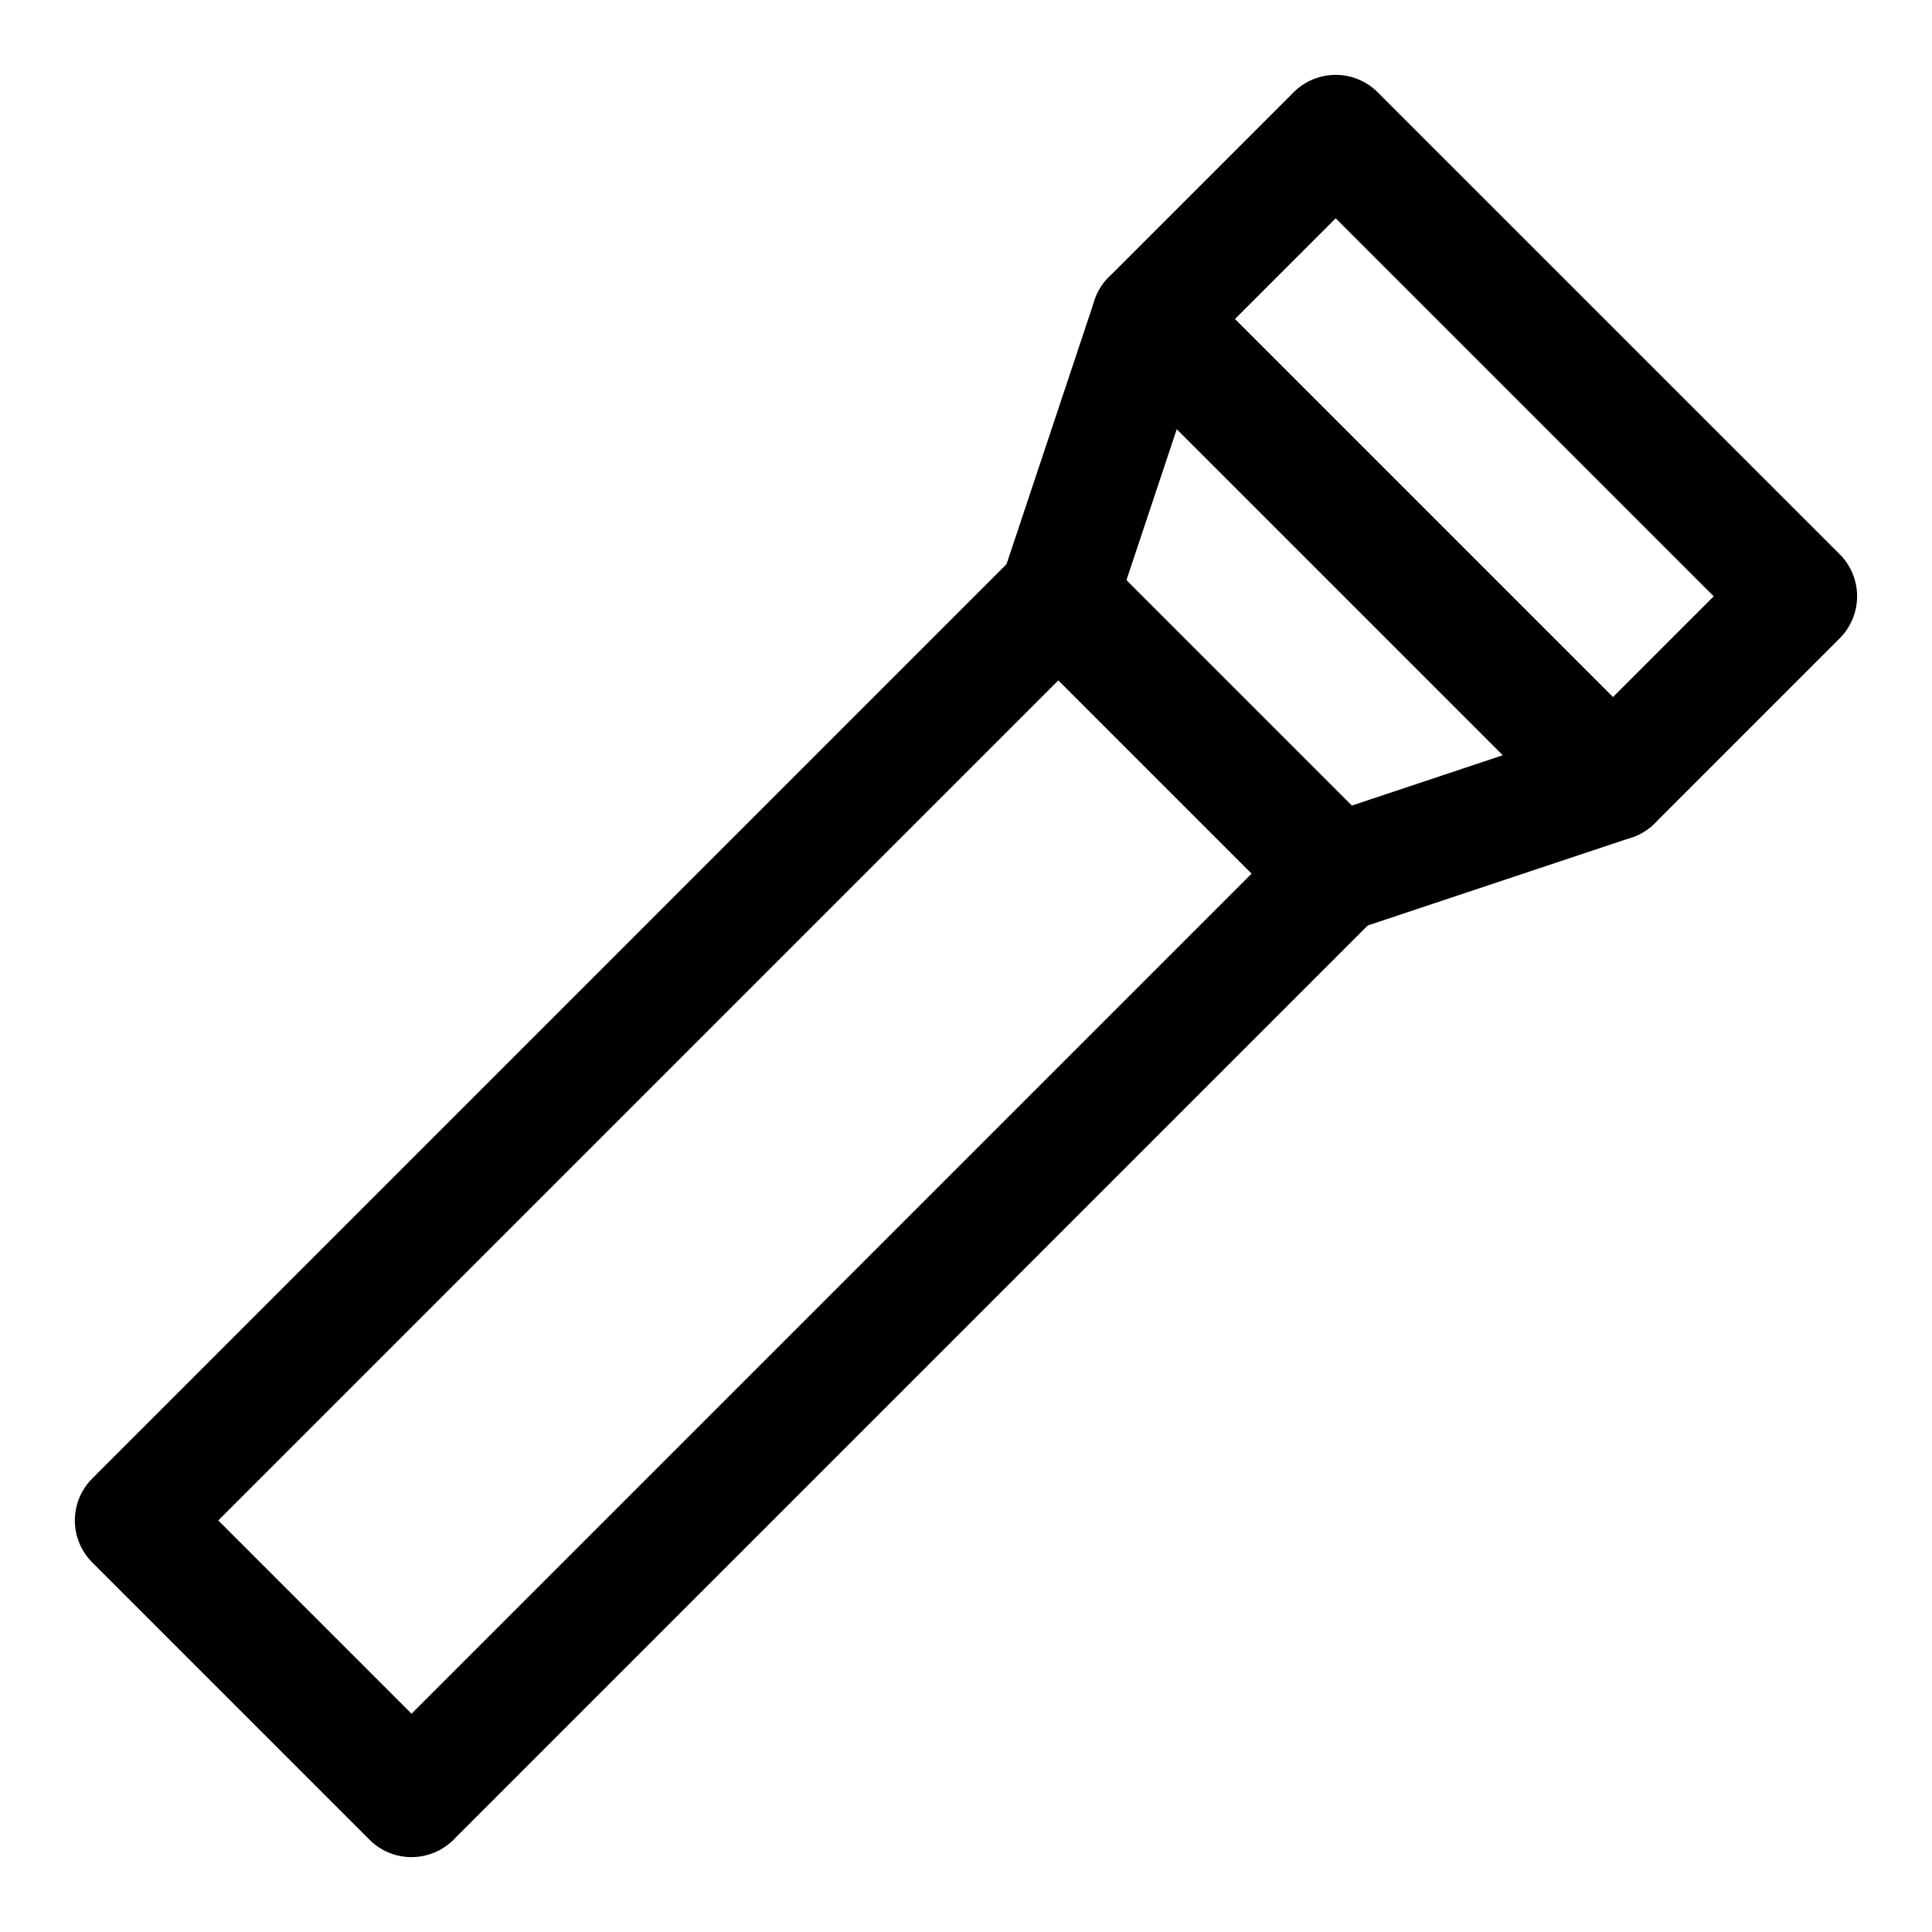
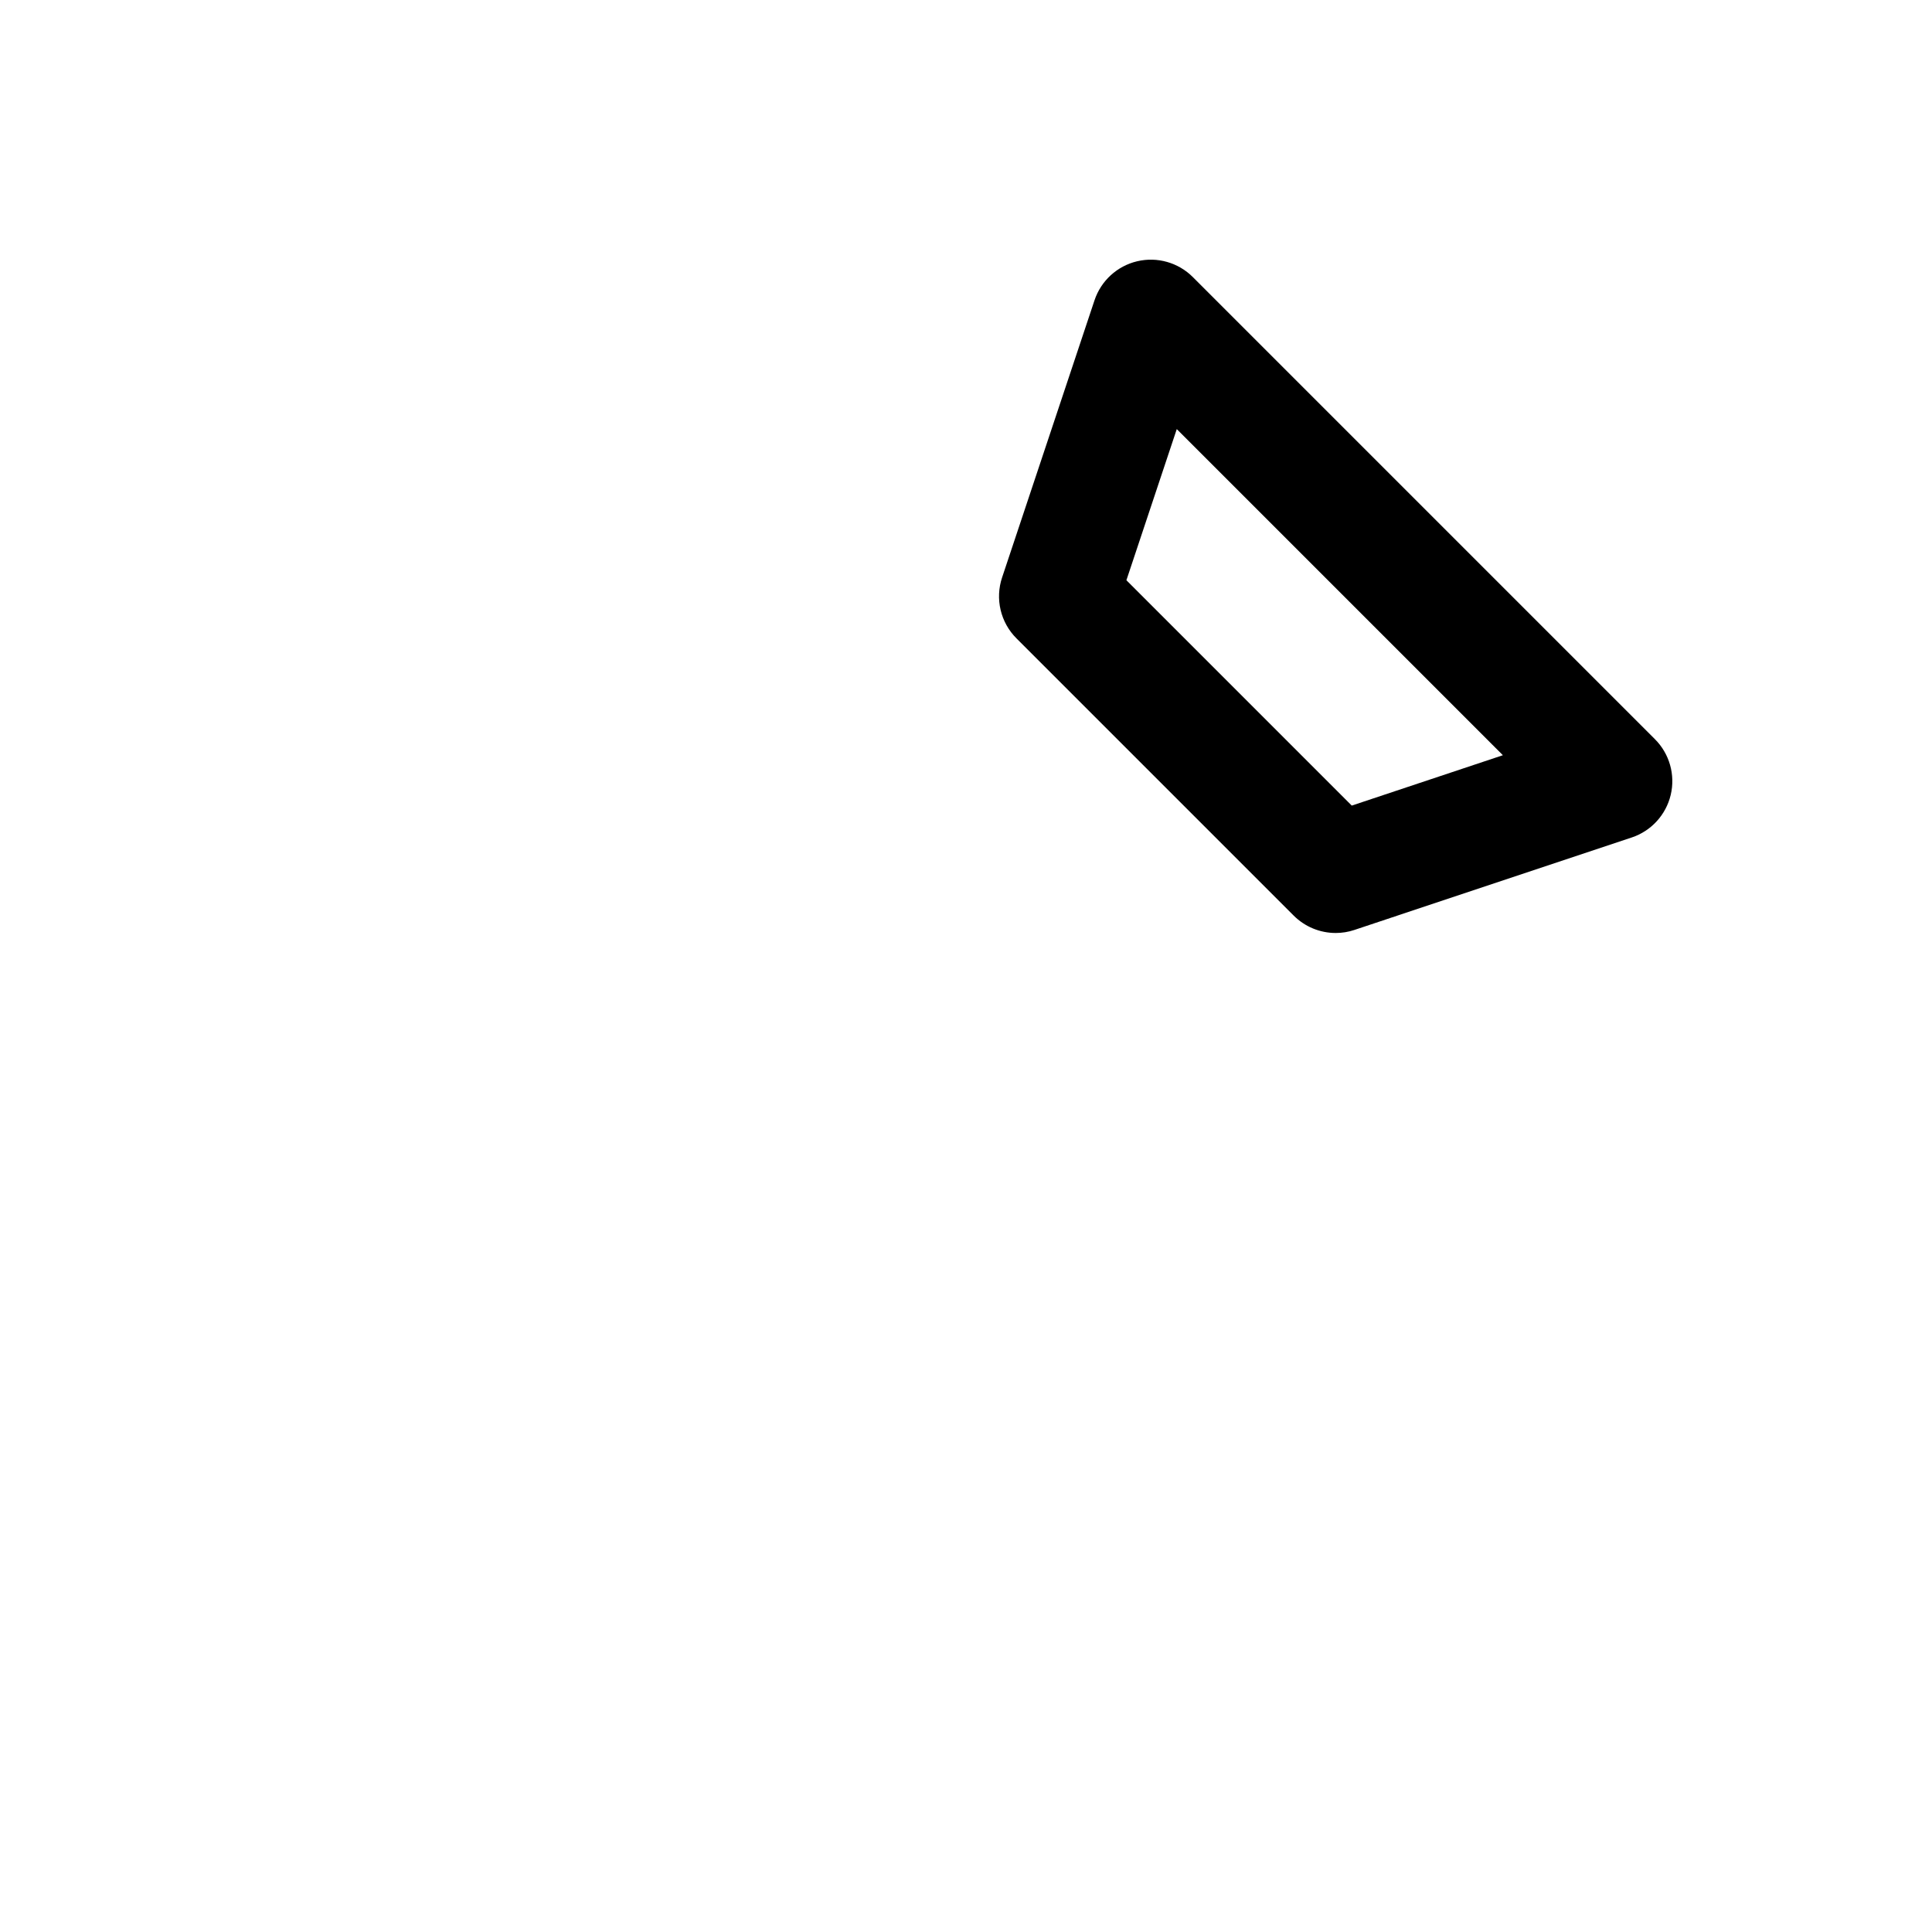
<svg xmlns="http://www.w3.org/2000/svg" fill="#000000" width="800px" height="800px" version="1.1" viewBox="144 144 512 512">
  <g>
-     <path d="m253.06 636.16c-4.176 0.004-8.184-1.656-11.129-4.613l-73.48-73.477c-2.953-2.953-4.613-6.957-4.613-11.133s1.66-8.18 4.613-11.129l244.91-244.92c2.953-2.949 6.957-4.609 11.133-4.609 4.172 0 8.18 1.66 11.129 4.609l73.48 73.48c2.949 2.949 4.609 6.957 4.609 11.129 0 4.176-1.66 8.18-4.609 11.133l-244.91 244.91c-2.949 2.957-6.957 4.617-11.133 4.613zm-51.215-89.223 51.215 51.215 222.65-222.65-51.215-51.215z" />
    <path d="m497.97 391.25c-4.176 0-8.18-1.66-11.133-4.613l-73.477-73.477c-2.066-2.066-3.516-4.672-4.188-7.516-0.672-2.848-0.535-5.824 0.391-8.598l24.492-73.461c1.723-5.18 6.004-9.094 11.312-10.348 5.312-1.254 10.895 0.336 14.75 4.195l122.45 122.45v0.004c3.859 3.856 5.449 9.434 4.195 14.746-1.254 5.309-5.168 9.59-10.344 11.312l-73.461 24.492-0.004 0.004c-1.605 0.539-3.285 0.812-4.981 0.812zm-55.461-93.48 59.719 59.719 40.051-13.348-86.422-86.422z" />
-     <path d="m571.43 366.76c-4.176 0.004-8.184-1.656-11.133-4.613l-122.45-122.45c-2.953-2.953-4.609-6.957-4.609-11.133 0-4.176 1.656-8.18 4.609-11.133l48.984-48.984c2.953-2.949 6.957-4.609 11.133-4.609s8.18 1.66 11.133 4.609l122.45 122.44c2.953 2.953 4.609 6.957 4.609 11.133 0 4.176-1.656 8.18-4.609 11.133l-48.984 48.984c-2.949 2.957-6.953 4.621-11.133 4.617zm-100.18-138.19 100.18 100.18 26.723-26.723-100.18-100.18z" />
  </g>
</svg>